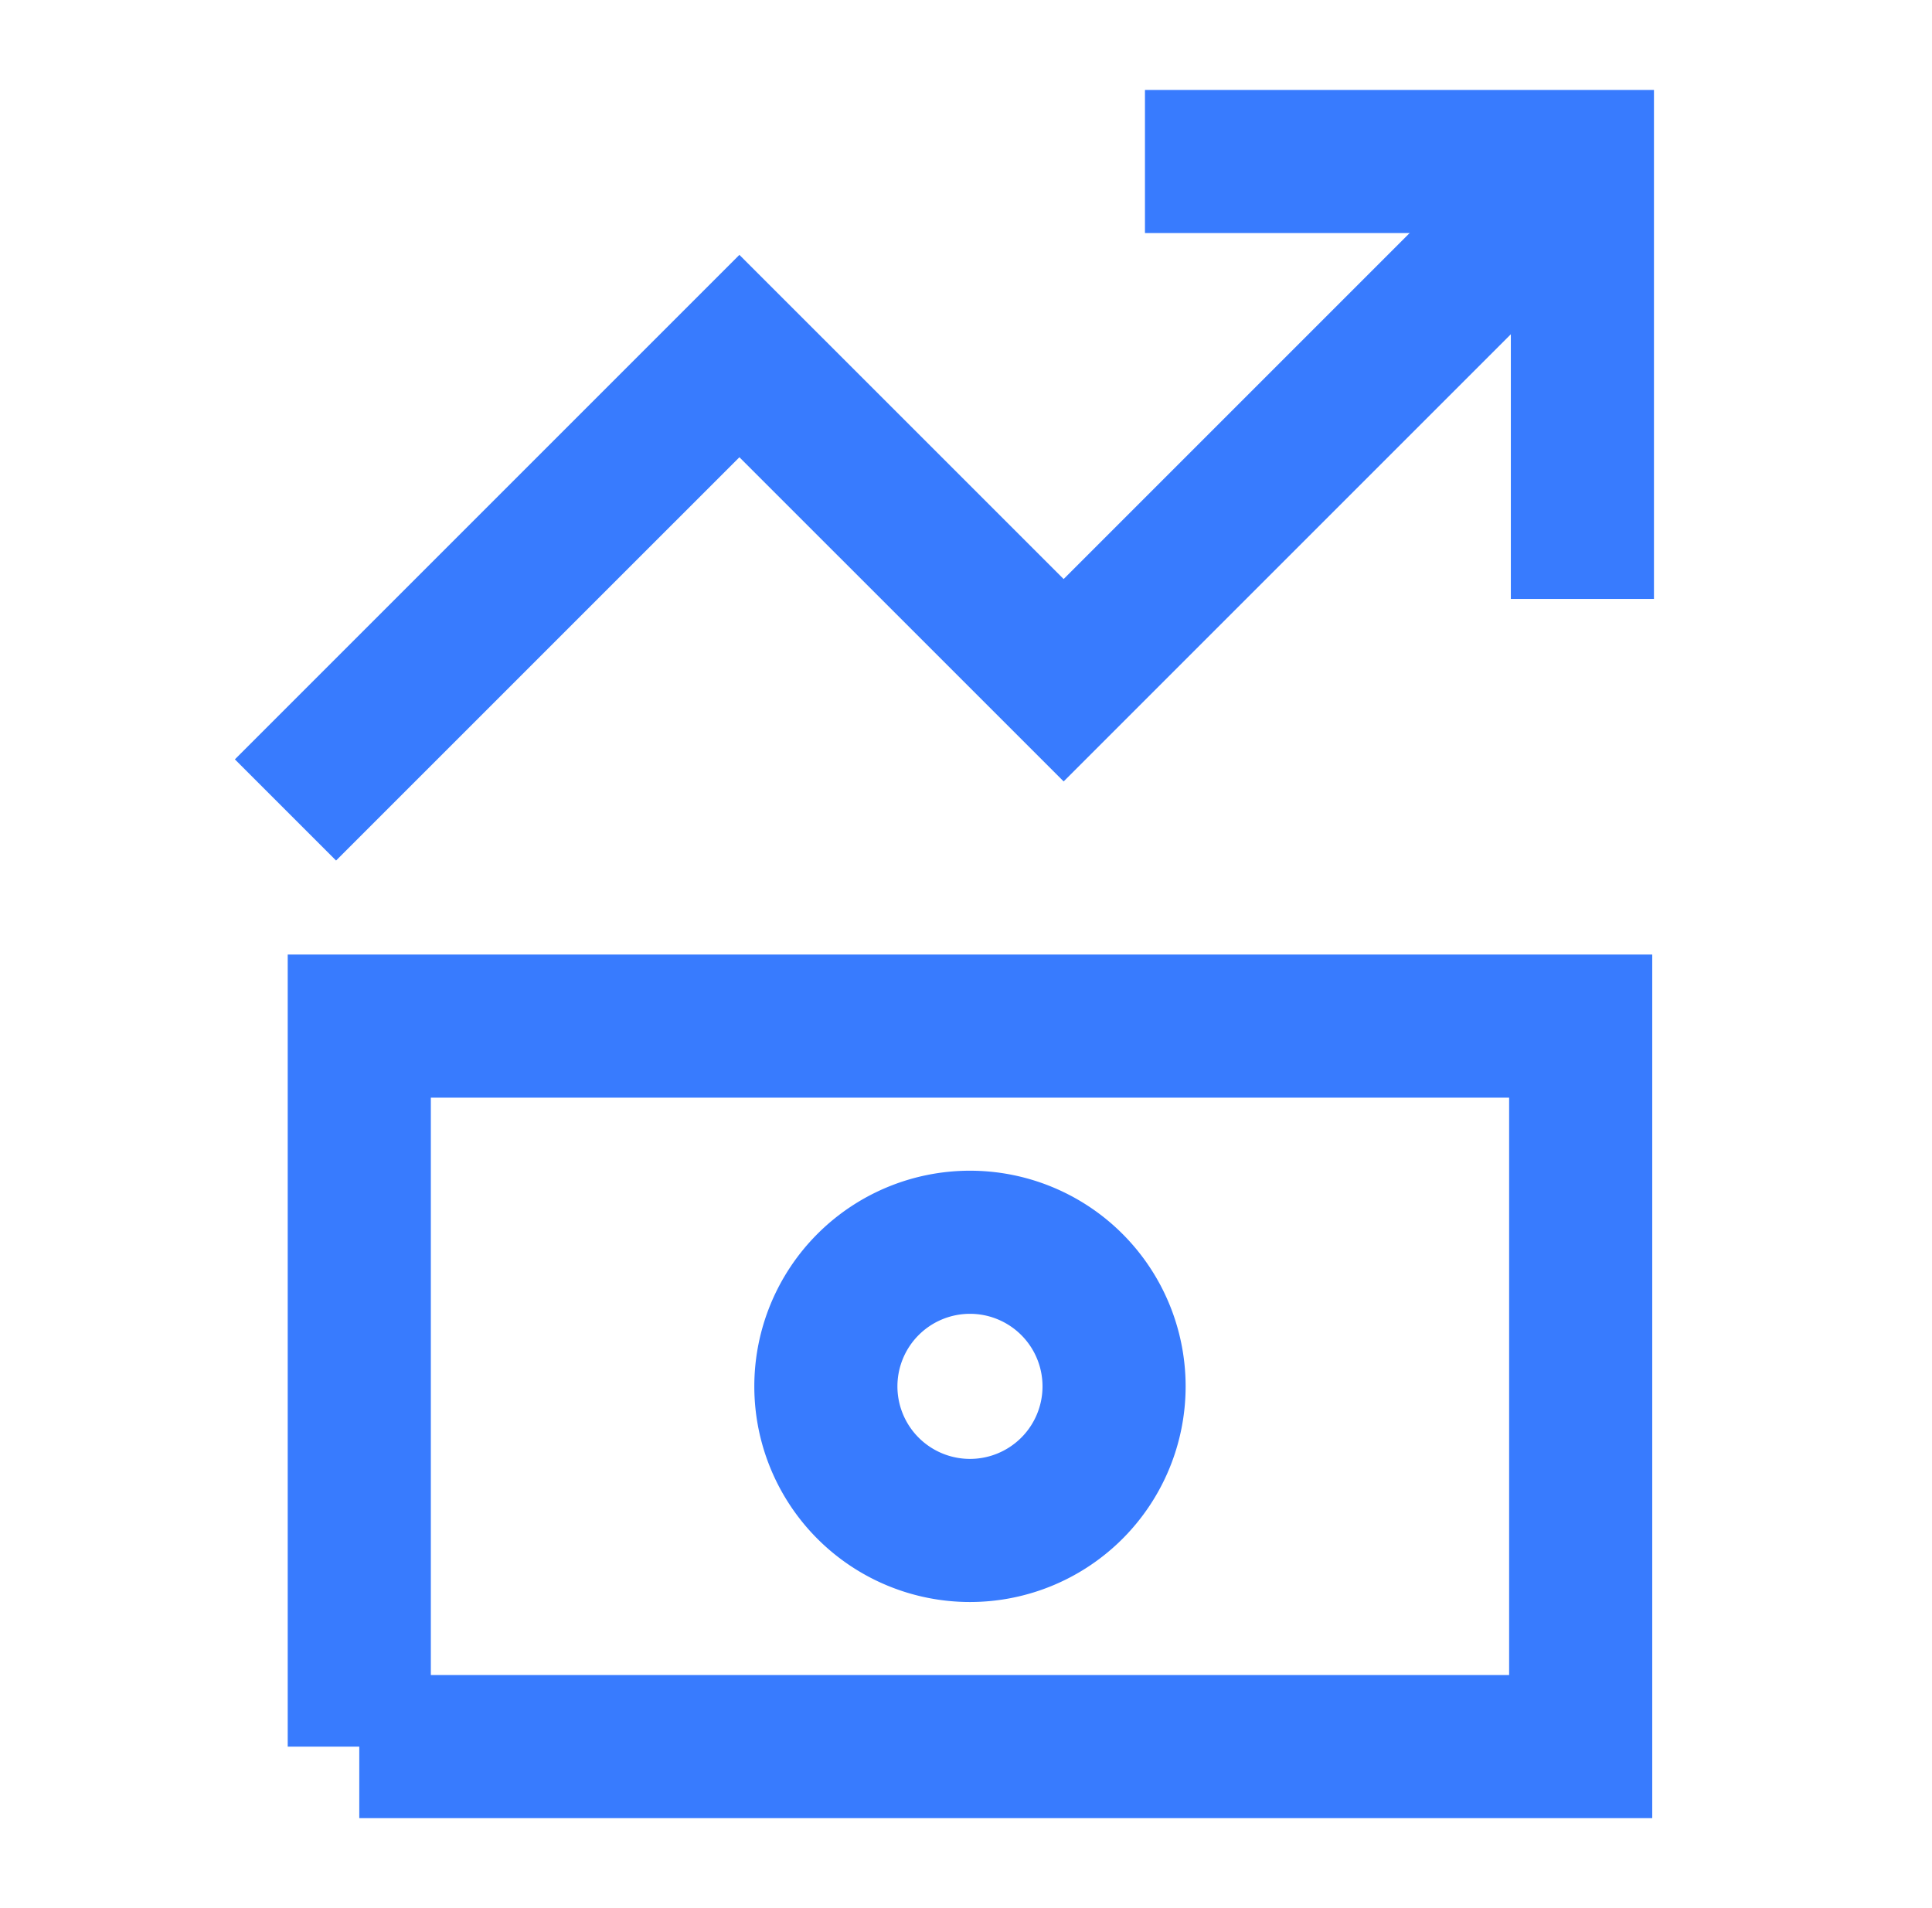
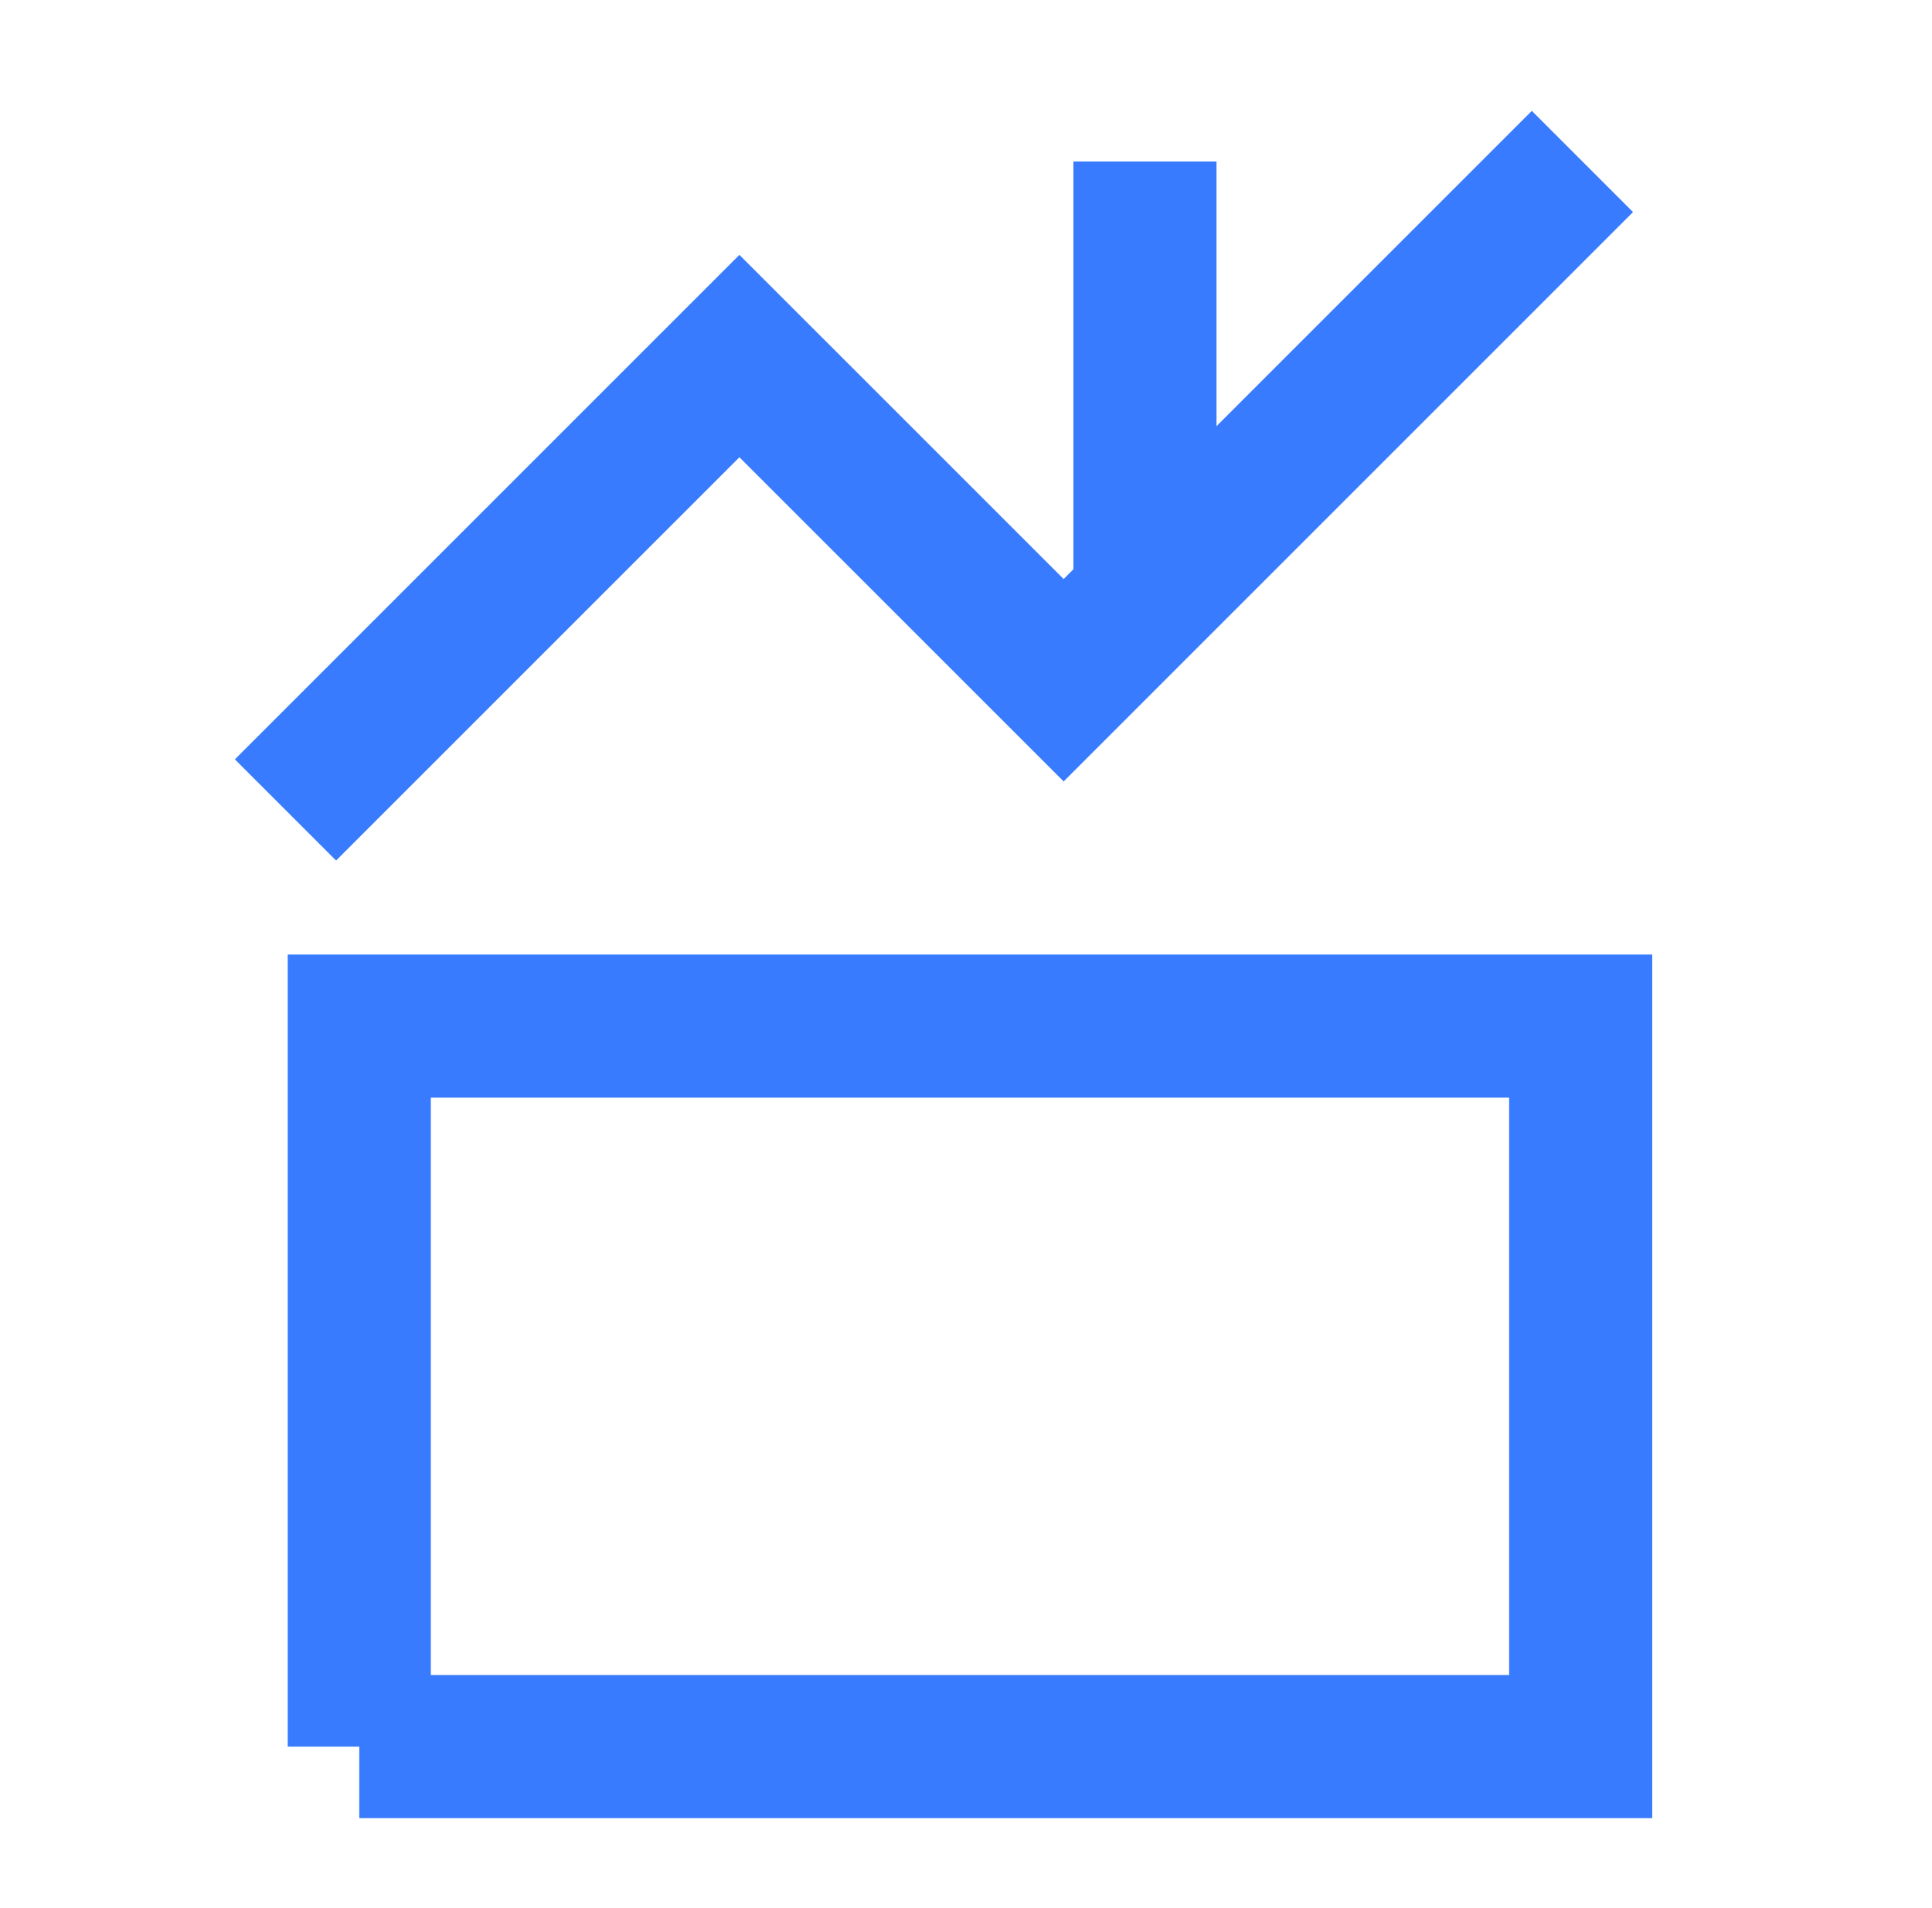
<svg xmlns="http://www.w3.org/2000/svg" width="81" height="80" fill="none">
-   <path d="M34.625 58.125a6.041 6.041 0 1012.083 0 6.041 6.041 0 00-12.083 0z" stroke="#387BFE" stroke-width="6" />
  <path d="M15.063 73.23V43.02h51.208v30.208H15.063zM11.969 33.958L31 14.928 44.594 28.52l21.75-21.75" stroke="#387BFE" stroke-width="6" />
-   <path d="M48.003 6.771h18.34v18.34" stroke="#387BFE" stroke-width="6" />
+   <path d="M48.003 6.771v18.34" stroke="#387BFE" stroke-width="6" />
</svg>